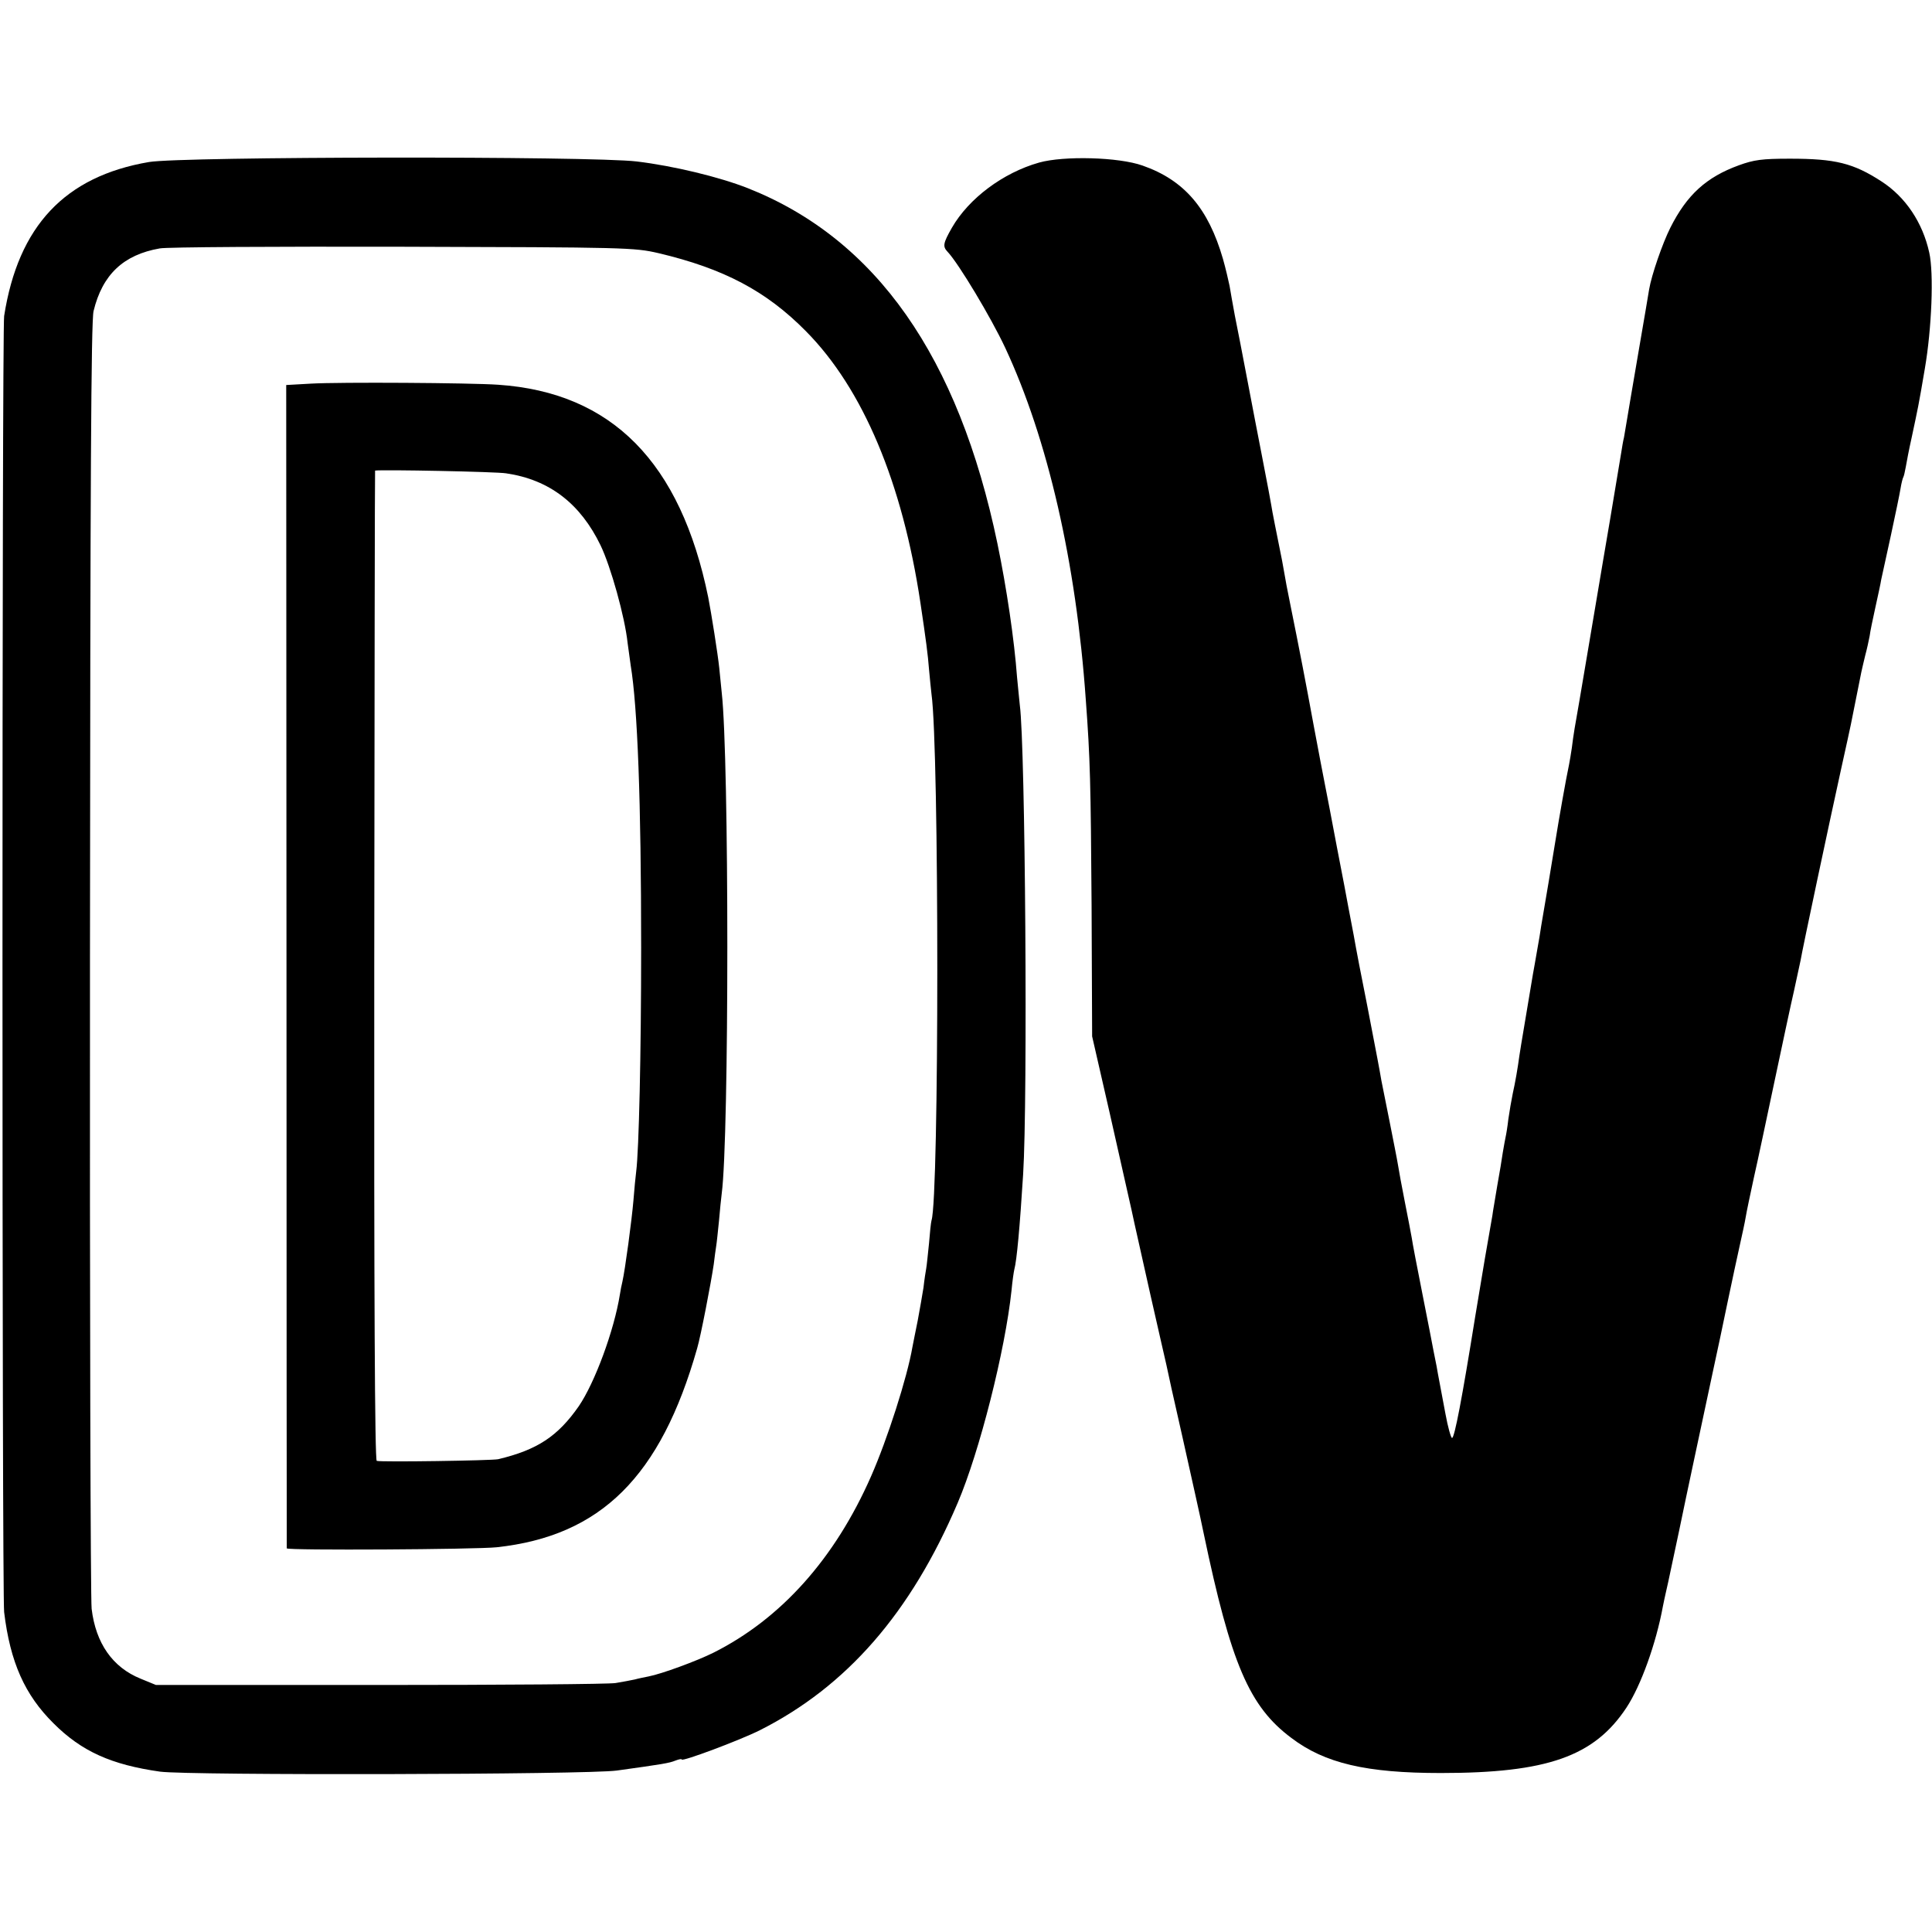
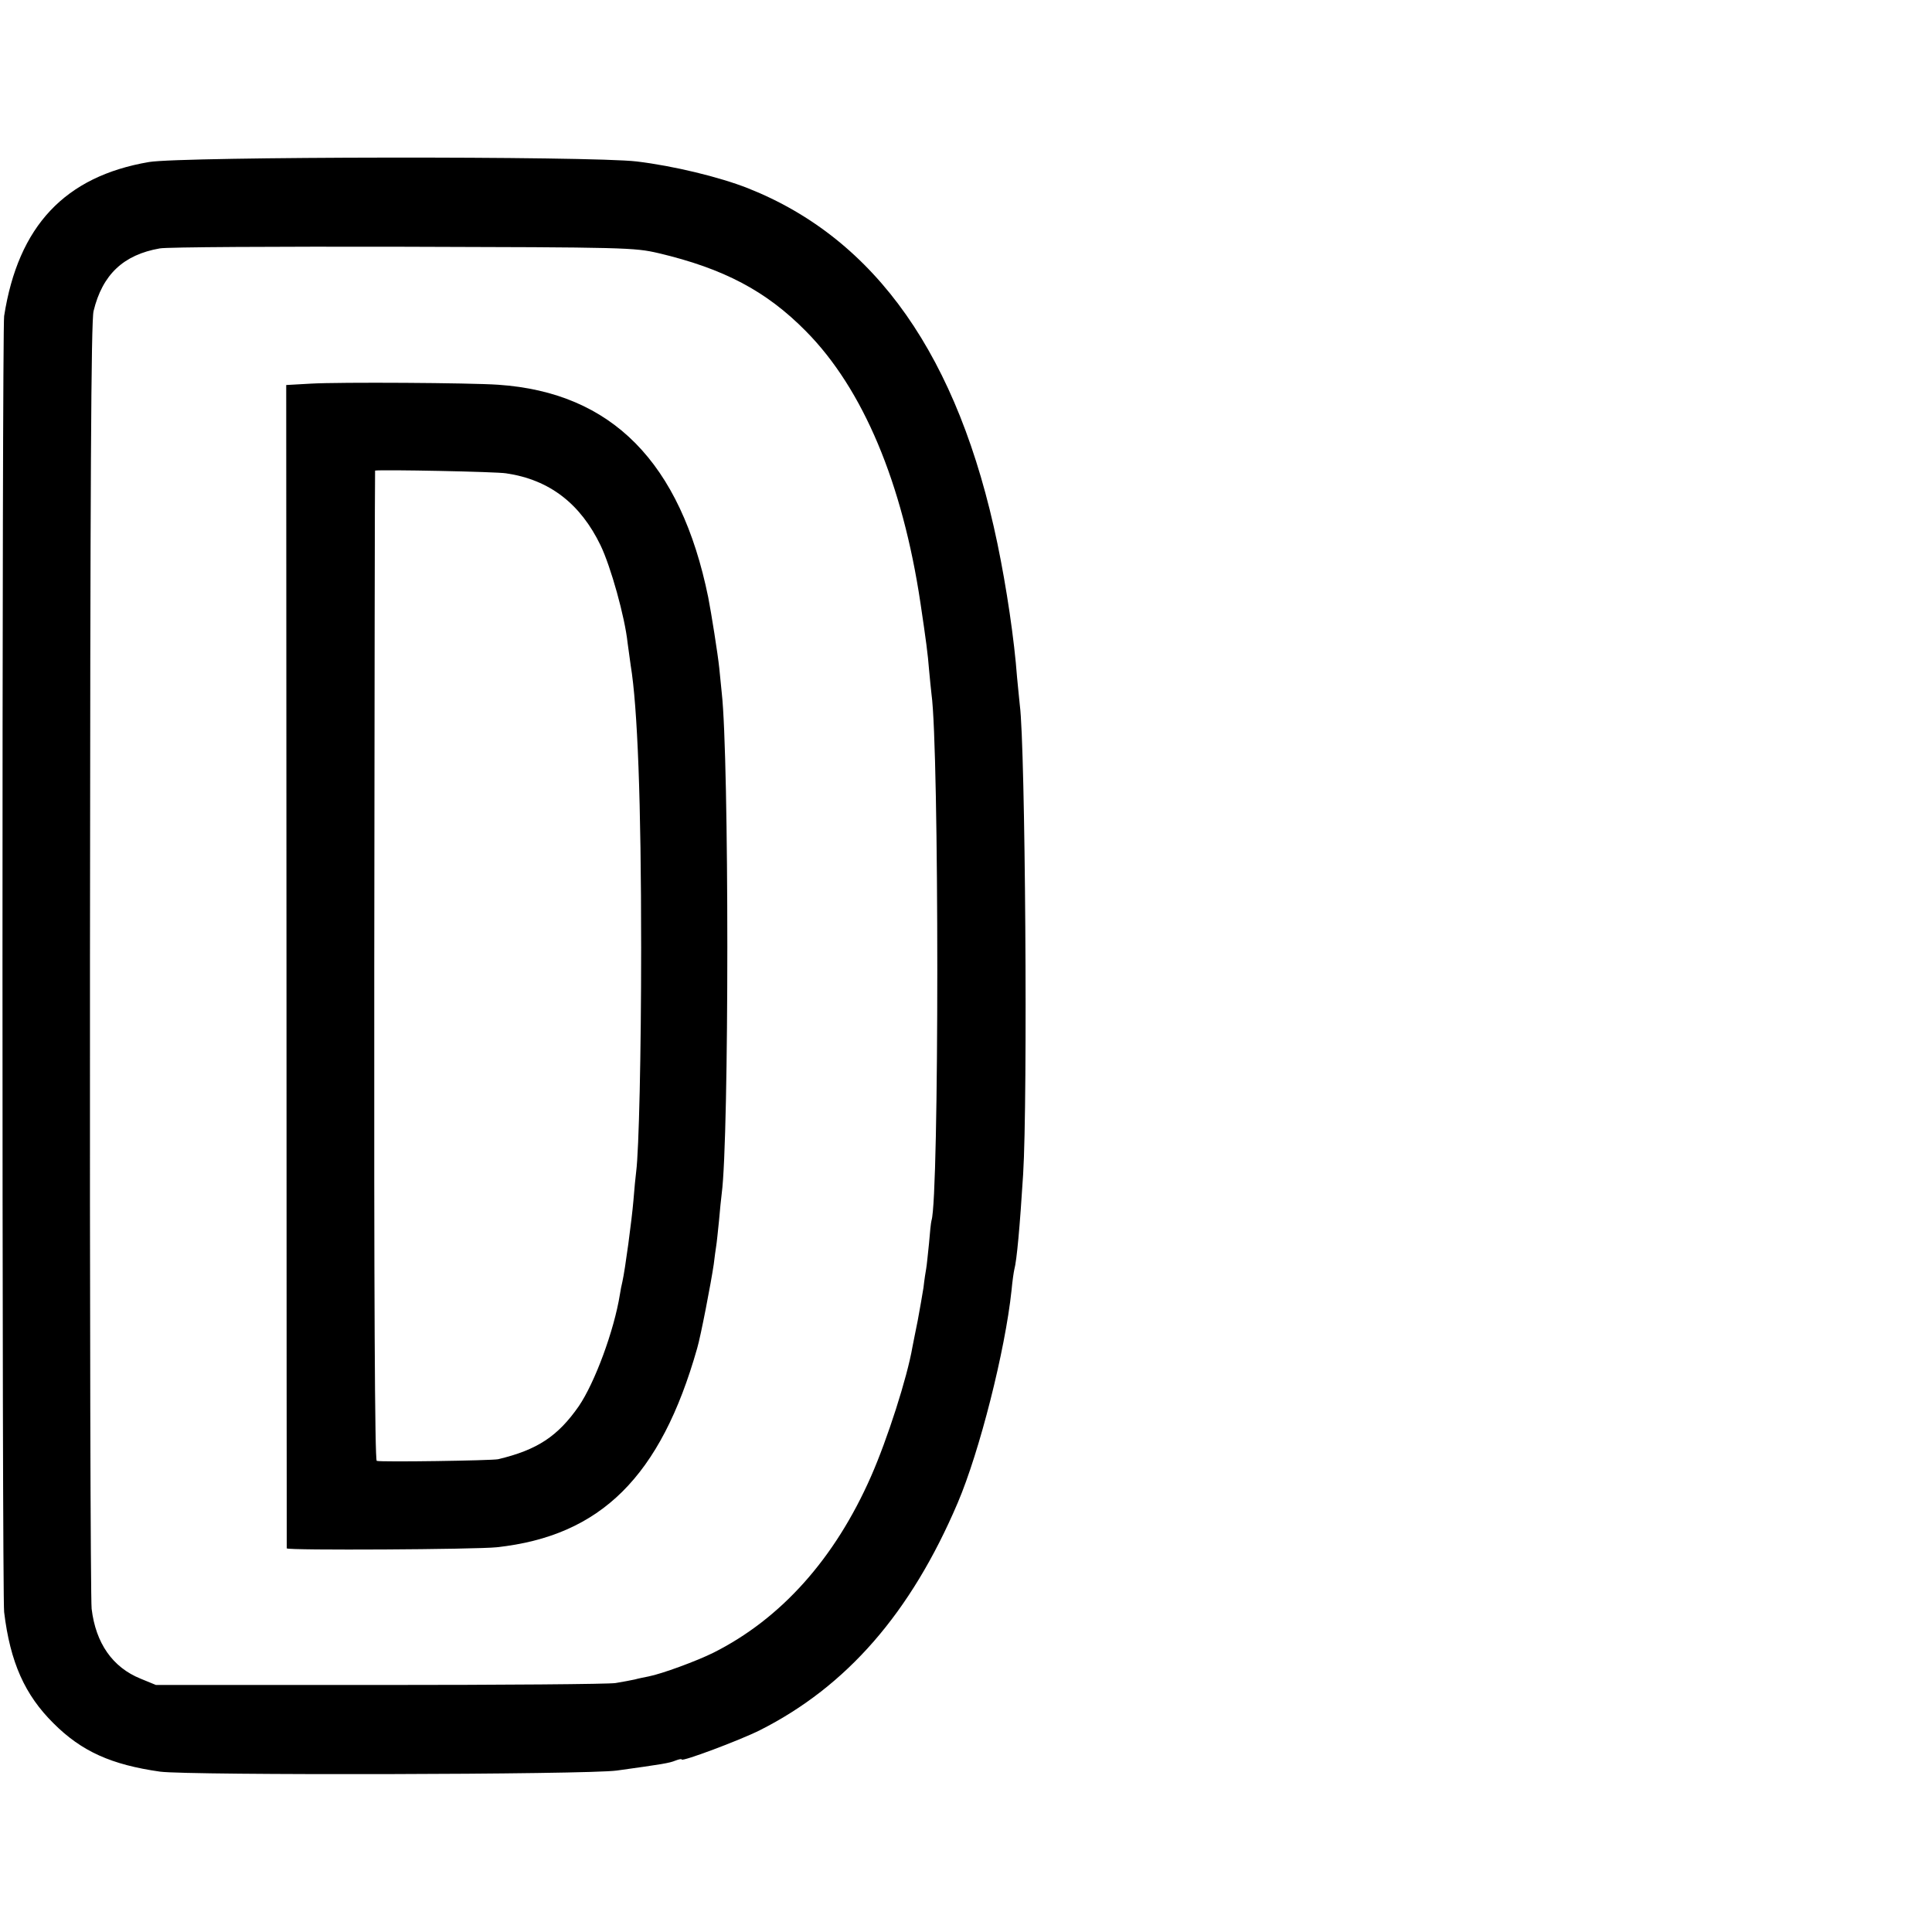
<svg xmlns="http://www.w3.org/2000/svg" version="1.0" width="700pt" height="700pt" viewBox="0 0 700 700" preserveAspectRatio="xMidYMid meet">
  <g transform="translate(0,700) scale(0.1,-0.1)" fill="#000000" stroke="none">
    <path d="M540 6413 c-305 -52 -474 -232 -525 -558 -8 -50 -8 -4633 0 -4696 22 -182 75 -300 179 -403 102 -102 210 -150 386 -175 105 -14 1548 -11 1655 4 166 23 190 27 212 36 13 5 23 7 23 4 0 -9 209 69 283 106 315 159 547 425 717 824 79 185 172 552 195 770 3 33 8 67 10 75 9 33 20 153 32 345 17 271 8 1551 -12 1700 -2 17 -6 62 -10 101 -10 136 -38 325 -71 484 -141 678 -440 1104 -904 1288 -104 41 -270 81 -403 97 -169 20 -1648 18 -1767 -2z m1845 -330 c237 -56 391 -137 535 -283 207 -209 350 -550 415 -985 20 -134 27 -187 31 -240 3 -33 7 -73 9 -90 28 -199 28 -1824 0 -1907 -2 -7 -6 -44 -9 -83 -4 -38 -8 -79 -10 -90 -2 -11 -7 -42 -10 -70 -4 -27 -14 -81 -21 -120 -8 -38 -16 -81 -19 -95 -19 -111 -91 -335 -150 -469 -131 -298 -326 -516 -571 -639 -60 -30 -188 -77 -235 -86 -14 -3 -36 -7 -50 -11 -14 -3 -45 -9 -70 -13 -25 -4 -409 -7 -855 -7 l-810 0 -56 23 c-101 41 -162 128 -177 253 -4 35 -7 1097 -6 2359 1 1723 4 2307 13 2343 32 132 108 204 240 227 25 5 422 7 881 6 809 -2 838 -3 925 -23z" />
    <path d="M1126 5610 l-89 -5 1 -2105 c0 -1158 1 -2107 1 -2110 1 -8 687 -4 761 4 377 41 594 256 726 721 13 44 50 236 60 304 3 25 7 55 9 67 2 11 6 52 10 90 3 38 8 83 10 100 27 204 27 1576 0 1814 -2 19 -6 60 -9 90 -5 49 -29 200 -40 256 -100 489 -349 742 -761 770 -100 7 -574 10 -679 4z m708 -325 c157 -23 269 -110 342 -261 37 -77 88 -259 98 -354 4 -30 9 -66 11 -80 25 -151 38 -494 38 -1025 0 -382 -8 -733 -18 -810 -2 -16 -7 -64 -10 -105 -6 -71 -30 -250 -40 -294 -3 -12 -7 -32 -9 -46 -21 -131 -91 -320 -149 -405 -76 -109 -150 -158 -292 -192 -23 -5 -425 -11 -440 -6 -7 2 -10 607 -9 1796 1 985 2 1792 3 1792 26 4 441 -4 475 -10z" />
-     <path d="M3765 6411 c-131 -37 -255 -130 -316 -236 -32 -56 -34 -68 -16 -87 40 -42 158 -239 209 -348 154 -330 257 -777 292 -1275 16 -214 18 -304 21 -745 l2 -475 63 -275 c34 -151 70 -311 80 -355 9 -44 41 -183 69 -310 29 -126 54 -239 57 -250 2 -11 28 -130 59 -265 30 -135 65 -290 76 -345 99 -473 165 -628 318 -742 121 -92 272 -127 541 -127 386 0 556 60 673 237 52 79 107 231 132 367 3 14 7 35 10 47 3 13 7 31 9 40 2 10 20 95 40 188 33 160 65 307 122 575 14 63 38 178 54 255 16 77 36 169 44 205 8 36 18 81 21 100 3 19 17 85 30 145 14 61 47 218 75 350 28 132 59 278 70 325 10 47 21 97 24 111 5 33 106 508 147 694 17 77 33 149 35 160 2 11 11 54 19 95 8 41 17 84 19 95 2 11 9 38 14 60 6 22 13 54 16 70 2 17 12 64 21 105 9 41 19 86 21 100 3 14 19 86 35 160 16 74 32 151 35 170 3 19 8 38 10 41 2 3 6 20 9 37 3 18 12 65 21 105 24 113 25 115 48 251 25 145 33 346 16 421 -24 109 -86 201 -172 257 -103 67 -168 83 -333 83 -101 0 -130 -4 -185 -24 -118 -43 -188 -107 -248 -226 -29 -58 -68 -171 -77 -224 -2 -14 -18 -107 -35 -206 -34 -198 -34 -200 -45 -265 -4 -25 -9 -54 -11 -65 -3 -11 -7 -36 -10 -55 -3 -19 -21 -127 -40 -240 -19 -113 -37 -216 -39 -230 -5 -28 -80 -477 -90 -530 -3 -19 -8 -51 -10 -70 -3 -19 -7 -46 -10 -60 -11 -51 -37 -199 -50 -280 -5 -33 -44 -266 -51 -305 -2 -16 -9 -57 -15 -90 -6 -33 -12 -71 -15 -85 -12 -74 -47 -278 -49 -295 -6 -45 -15 -97 -24 -137 -5 -24 -12 -65 -16 -93 -3 -27 -8 -57 -10 -65 -2 -8 -6 -33 -10 -55 -3 -22 -12 -76 -20 -120 -7 -44 -16 -93 -18 -110 -3 -16 -15 -86 -27 -155 -21 -125 -27 -163 -35 -210 -48 -299 -75 -440 -84 -440 -4 0 -15 39 -24 88 -9 48 -19 101 -22 117 -3 17 -8 41 -10 55 -3 14 -8 39 -11 55 -3 17 -21 109 -40 205 -19 96 -37 189 -39 205 -3 17 -14 75 -25 130 -11 55 -22 116 -25 135 -3 19 -17 89 -30 155 -13 66 -27 134 -30 150 -8 47 -14 78 -51 270 -20 99 -42 214 -49 255 -8 41 -17 89 -20 105 -3 17 -21 113 -41 215 -19 102 -39 205 -44 230 -5 25 -23 119 -40 210 -29 158 -51 272 -86 445 -9 44 -18 91 -20 105 -2 14 -7 36 -9 50 -3 14 -7 36 -10 50 -3 14 -10 50 -16 80 -6 30 -12 62 -13 70 -3 17 -10 57 -36 190 -10 52 -33 169 -50 260 -17 91 -38 197 -46 237 -7 39 -16 87 -19 107 -4 19 -14 63 -24 98 -53 183 -140 285 -291 338 -87 31 -285 36 -375 11z" />
  </g>
</svg>